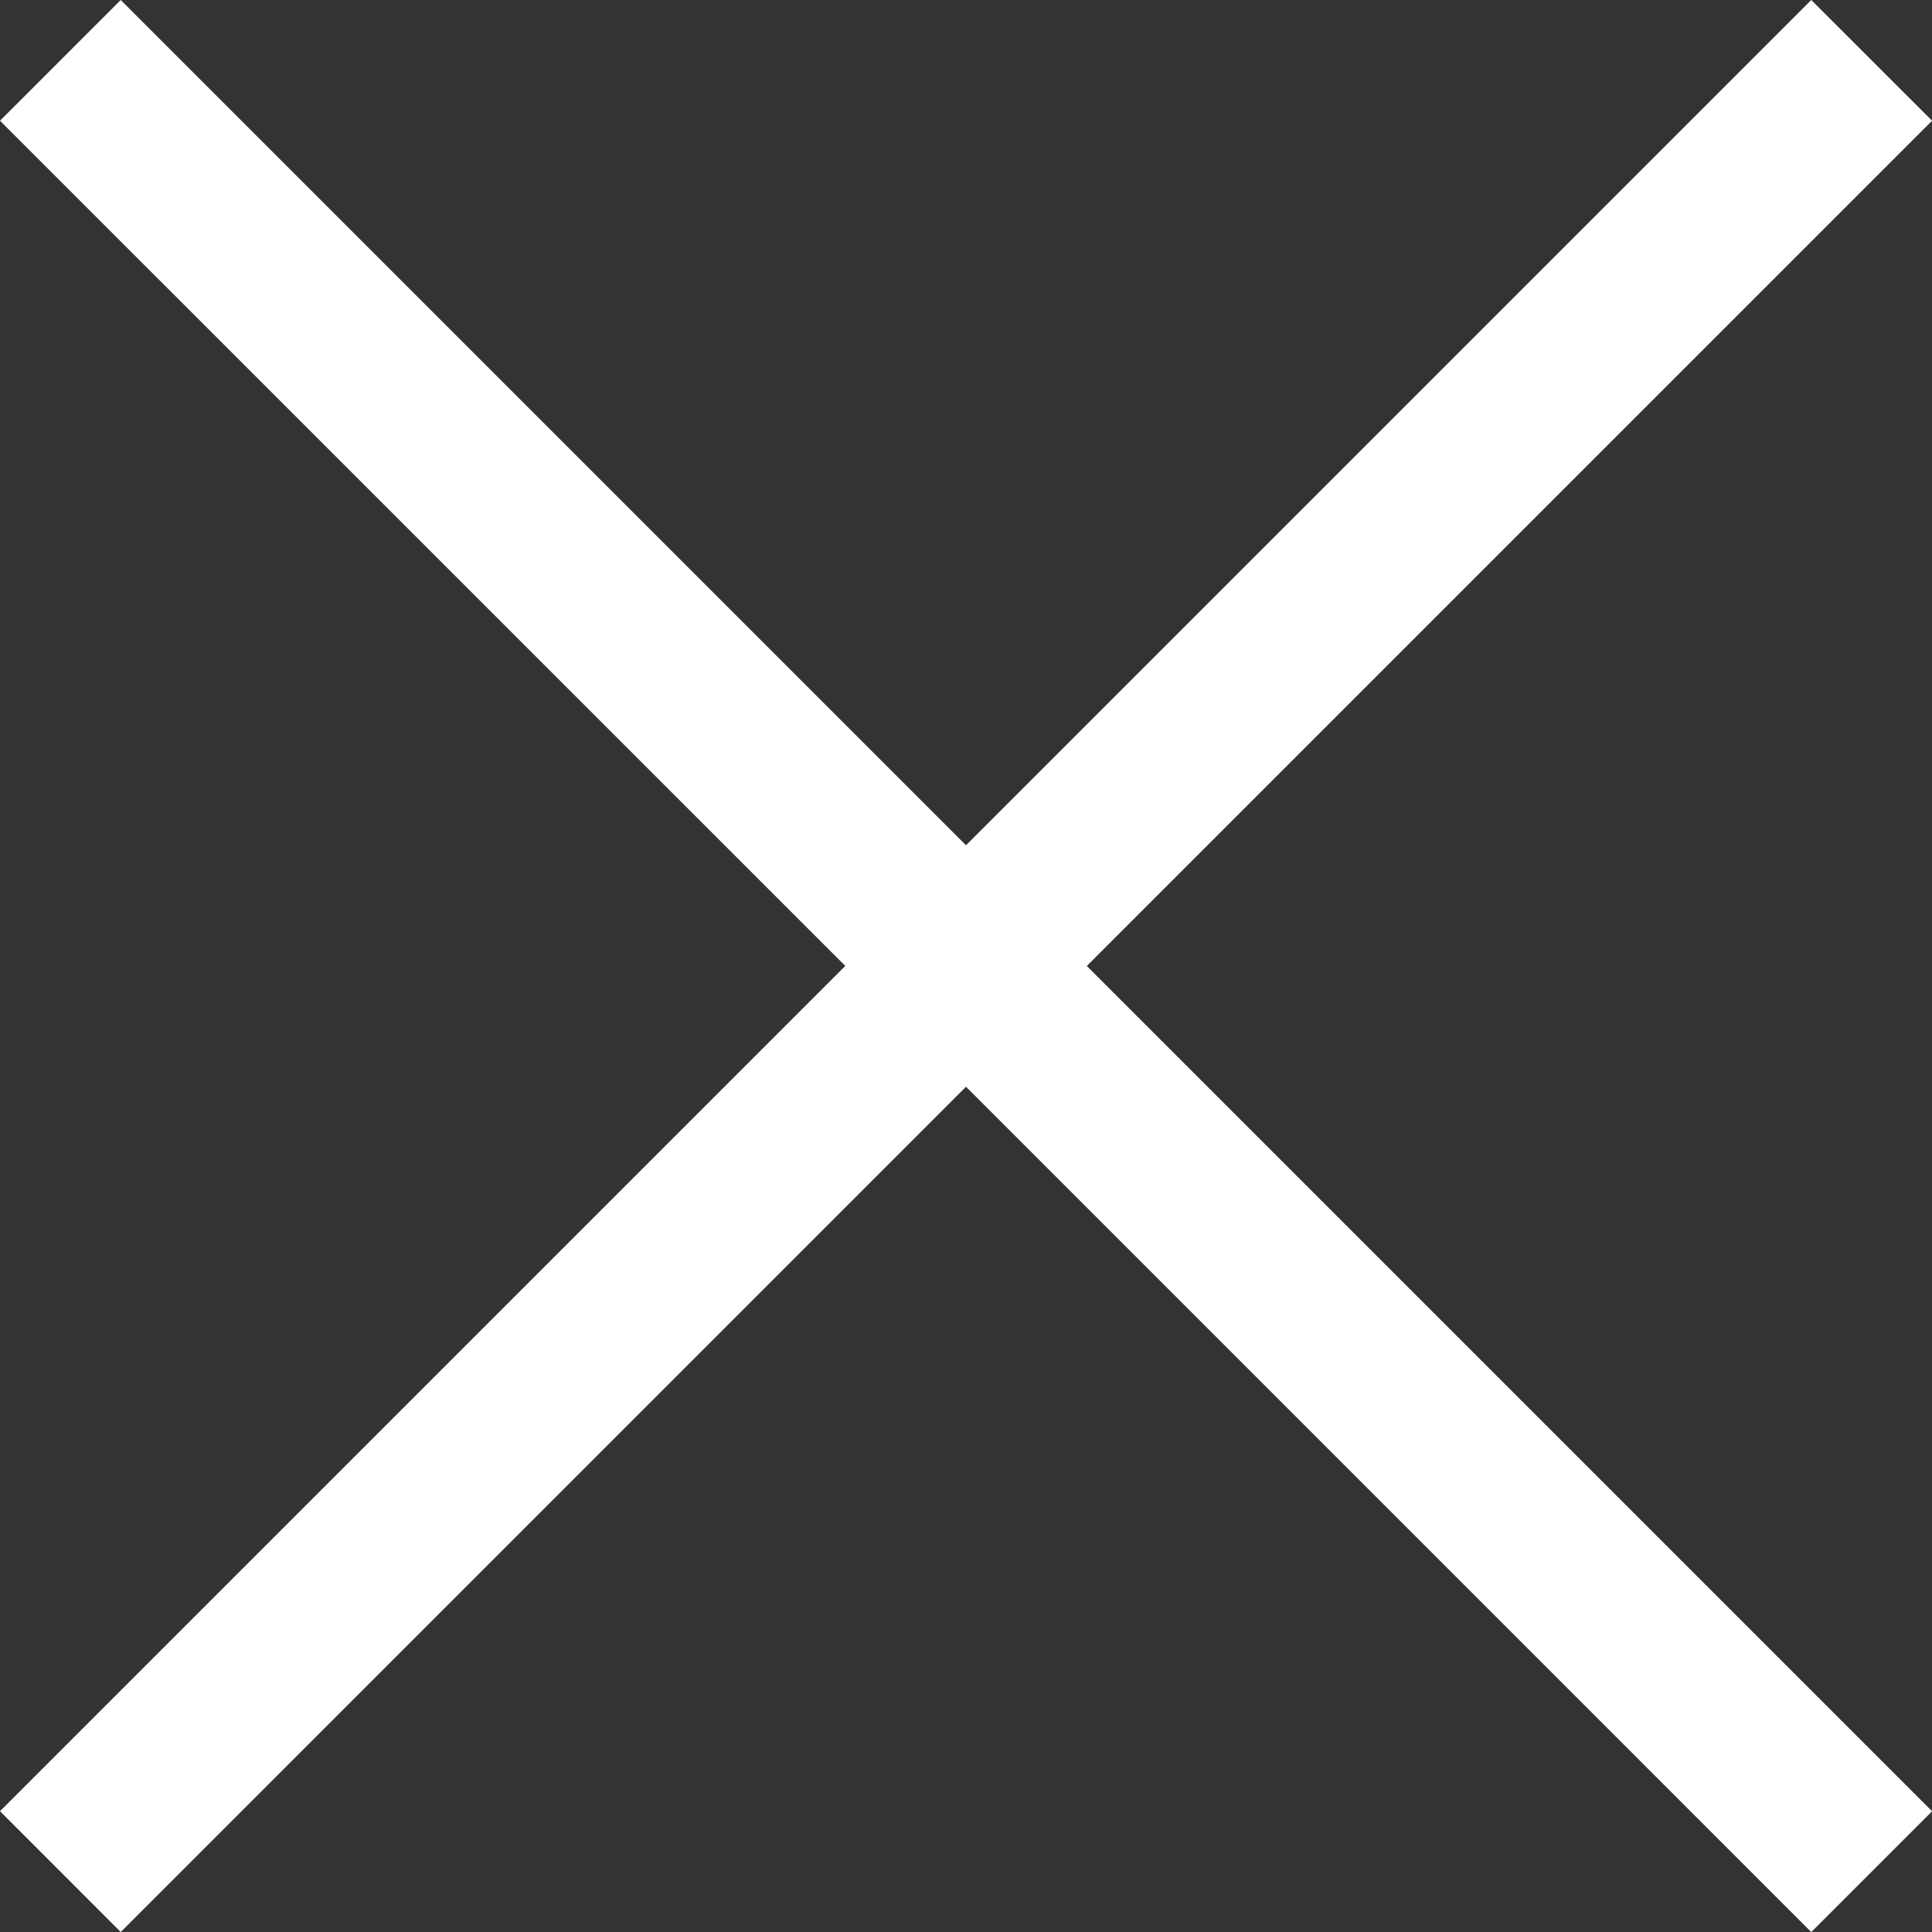
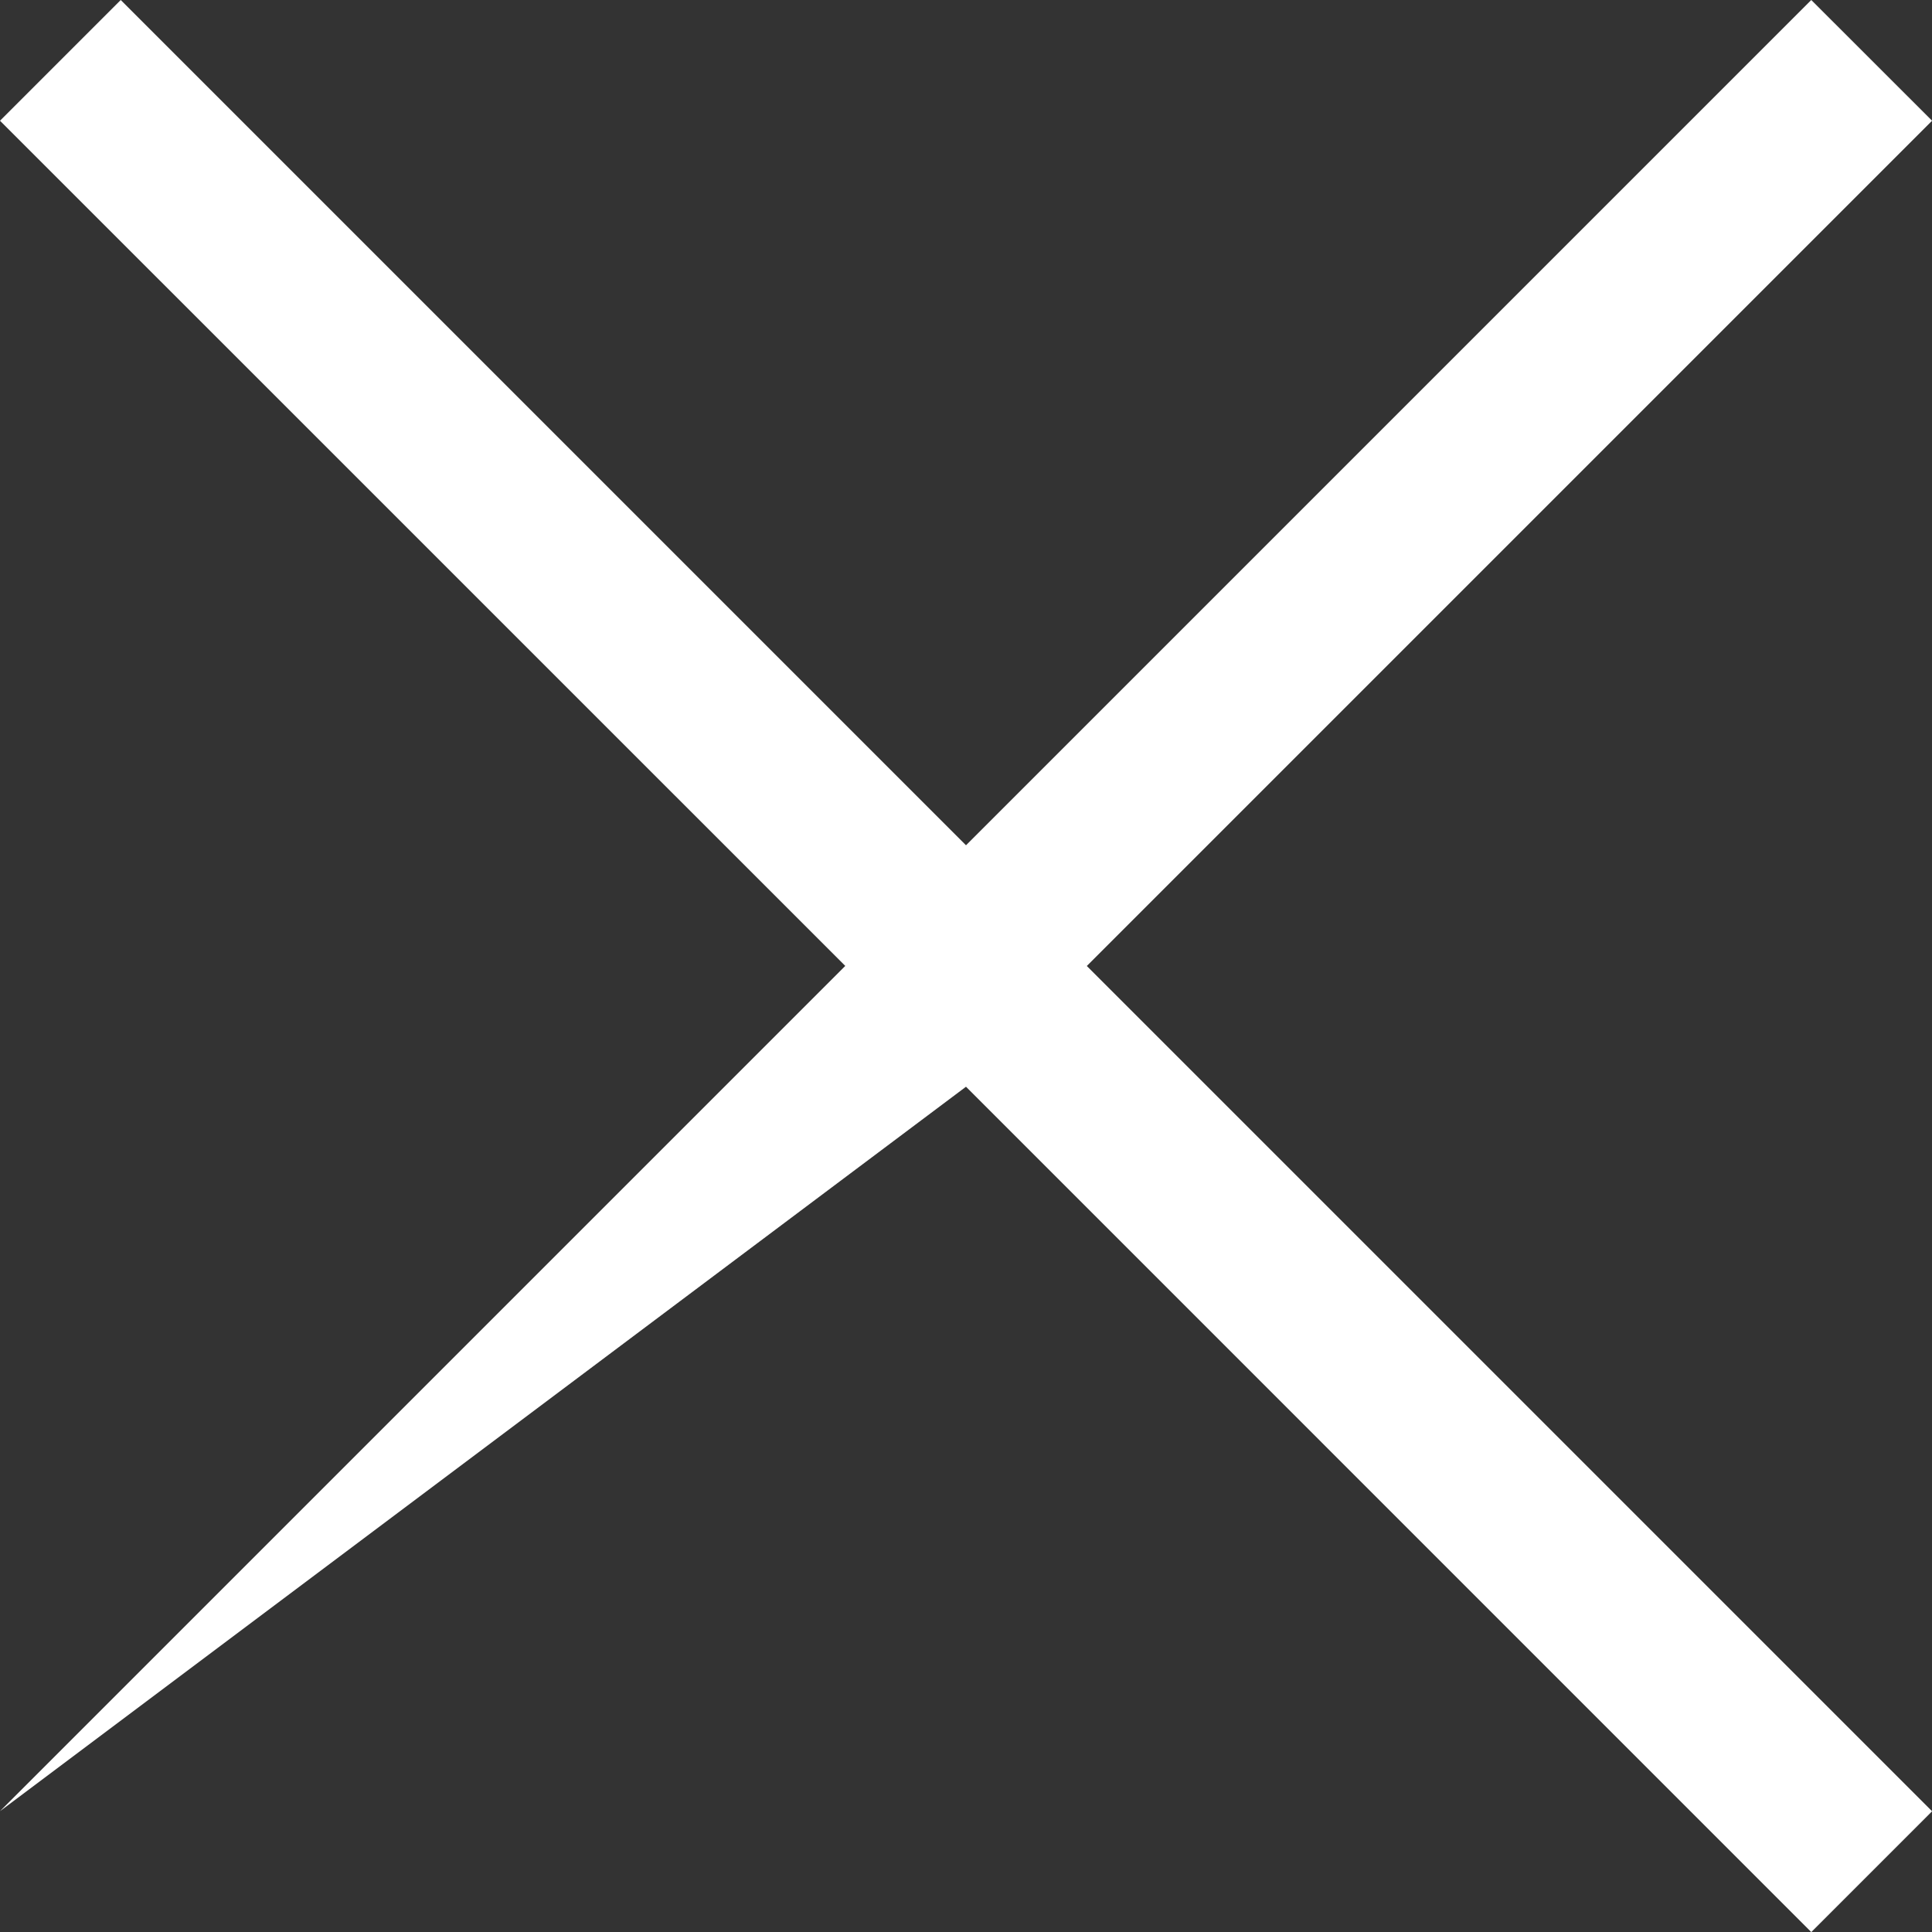
<svg xmlns="http://www.w3.org/2000/svg" id="close" width="22.628" height="22.628" viewBox="0 0 22.628 22.628">
  <rect x="0" y="0" width="22.628" height="22.628" fill="#333333" stroke="none" />
-   <path id="Menu_triple_1" data-name="Menu triple 1" d="M11.314,12.728l-9.9,9.9L0,21.213l9.9-9.9L0,1.414,1.414,0l9.9,9.9,9.9-9.9,1.415,1.414-9.9,9.9,9.9,9.9-1.415,1.415Z" fill="#fff" />
+   <path id="Menu_triple_1" data-name="Menu triple 1" d="M11.314,12.728L0,21.213l9.9-9.9L0,1.414,1.414,0l9.9,9.9,9.9-9.9,1.415,1.414-9.9,9.9,9.9,9.9-1.415,1.415Z" fill="#fff" />
</svg>